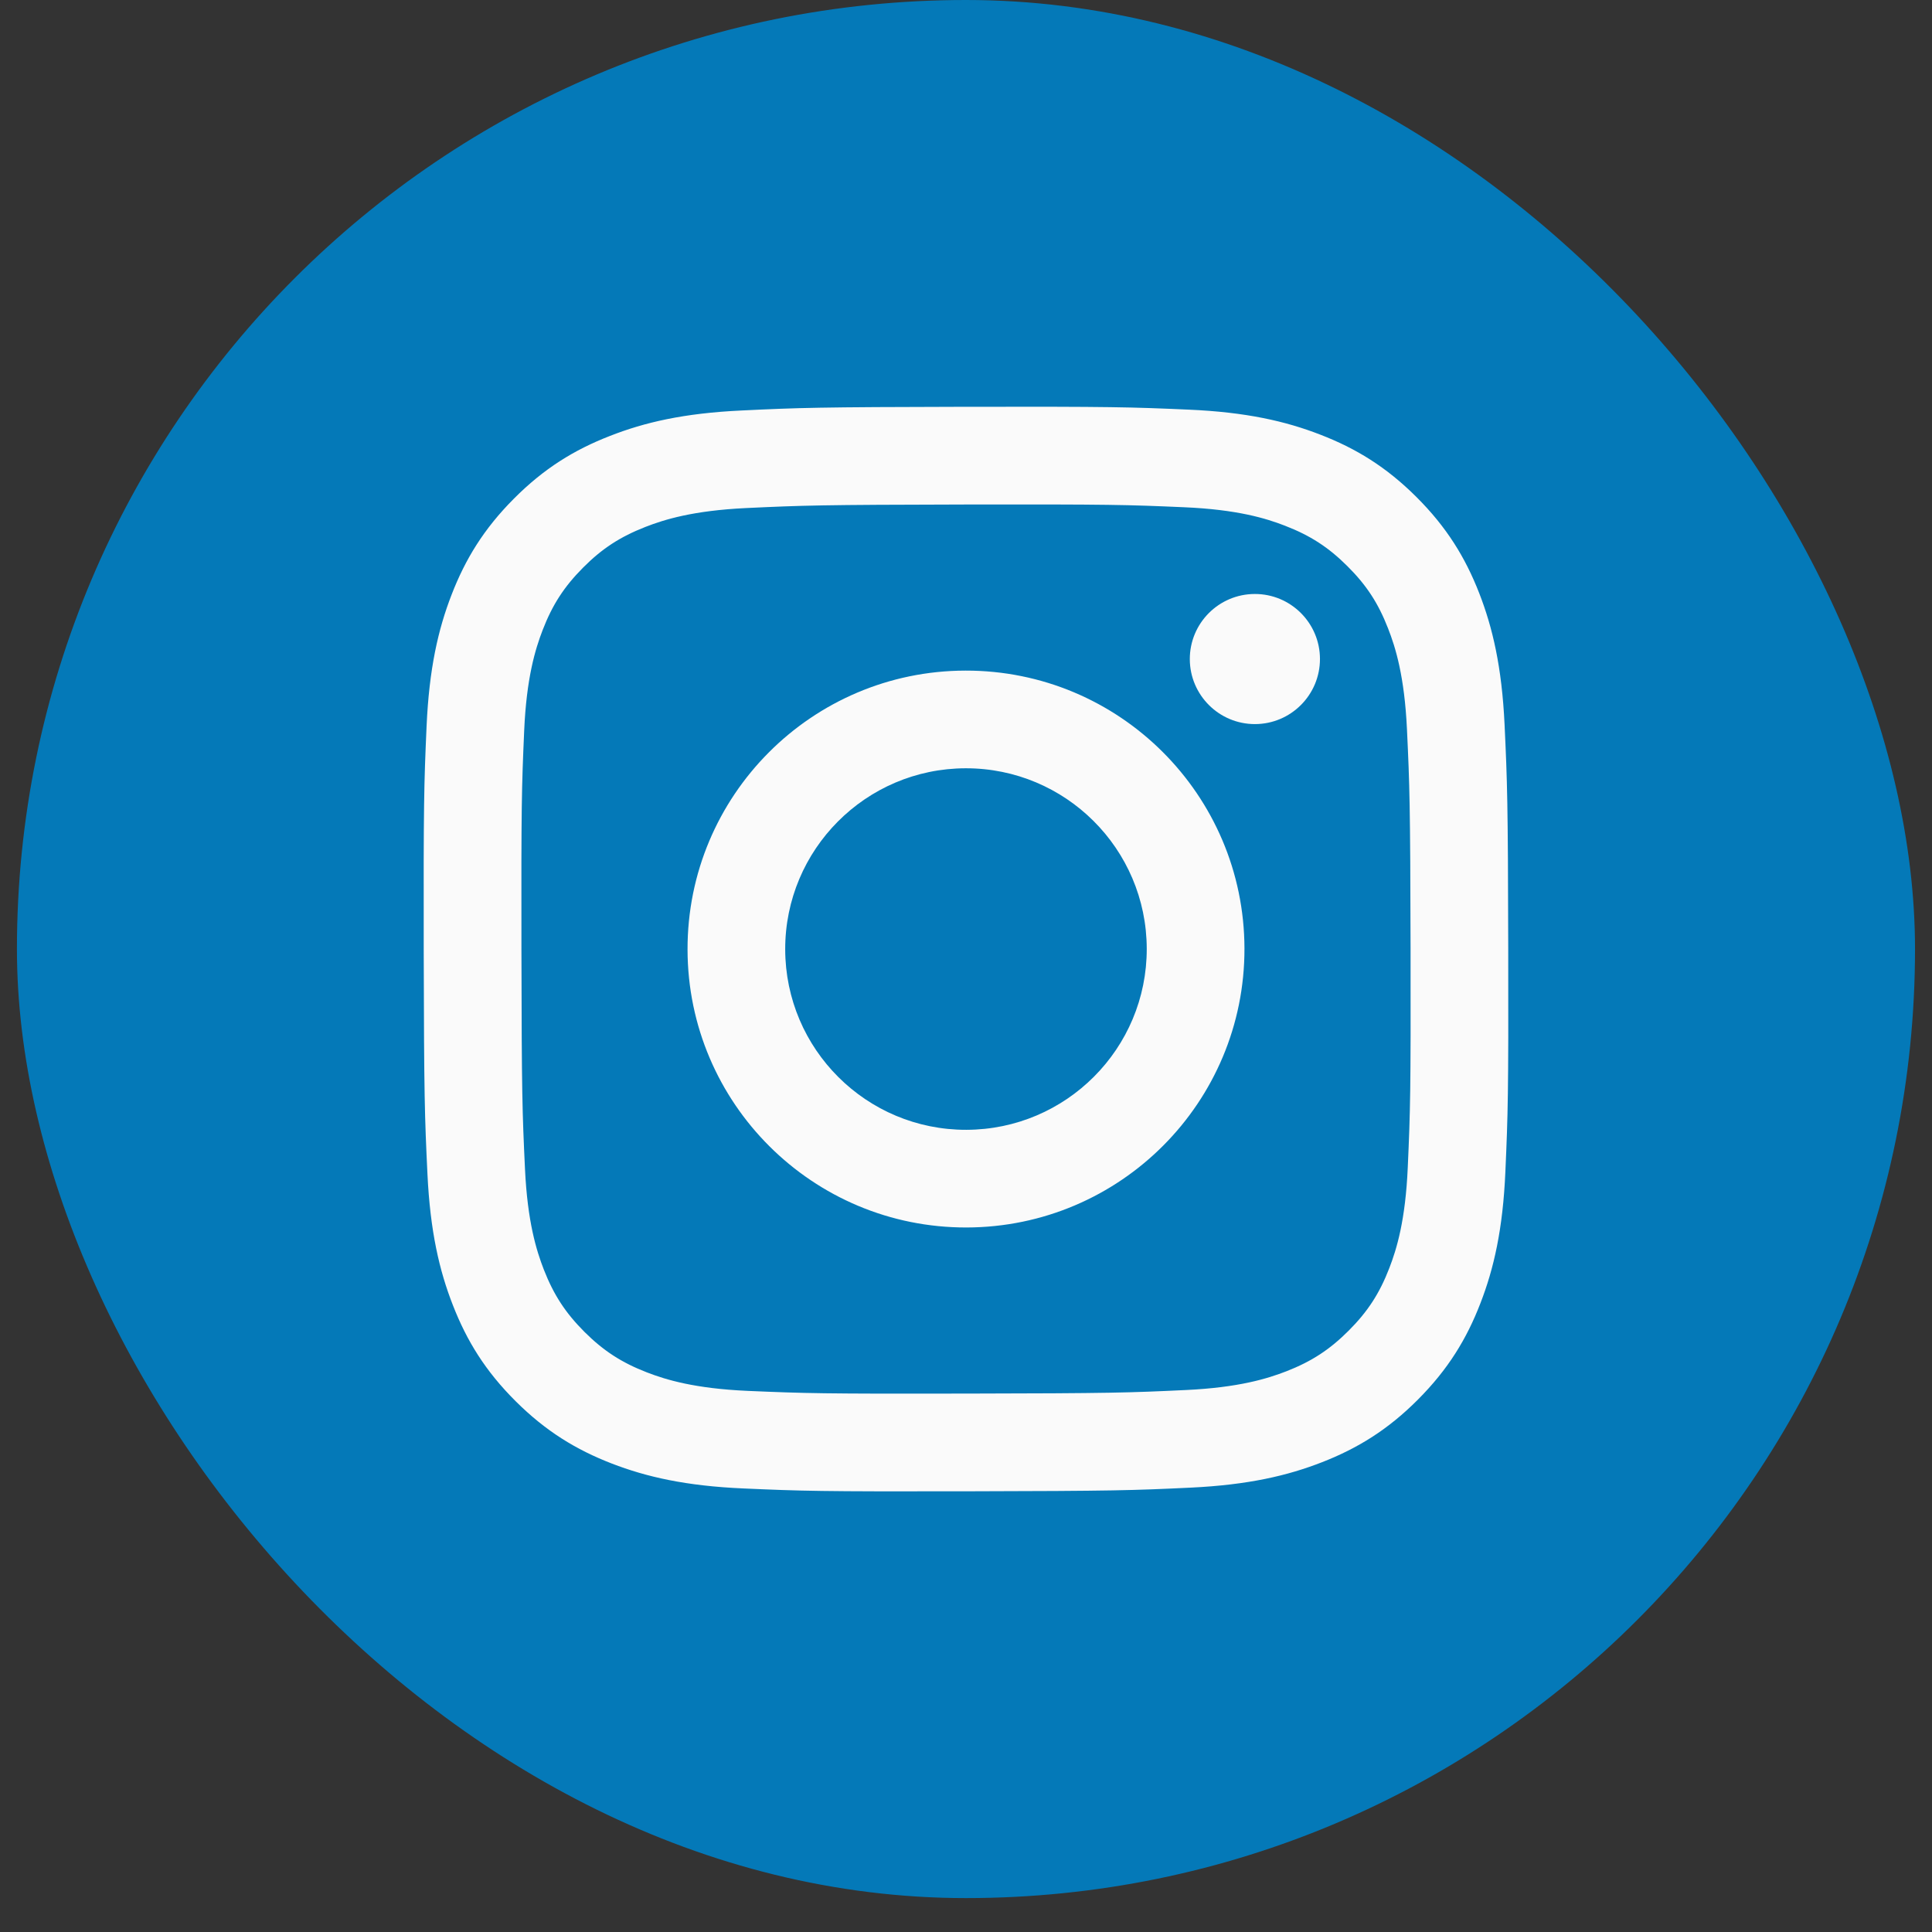
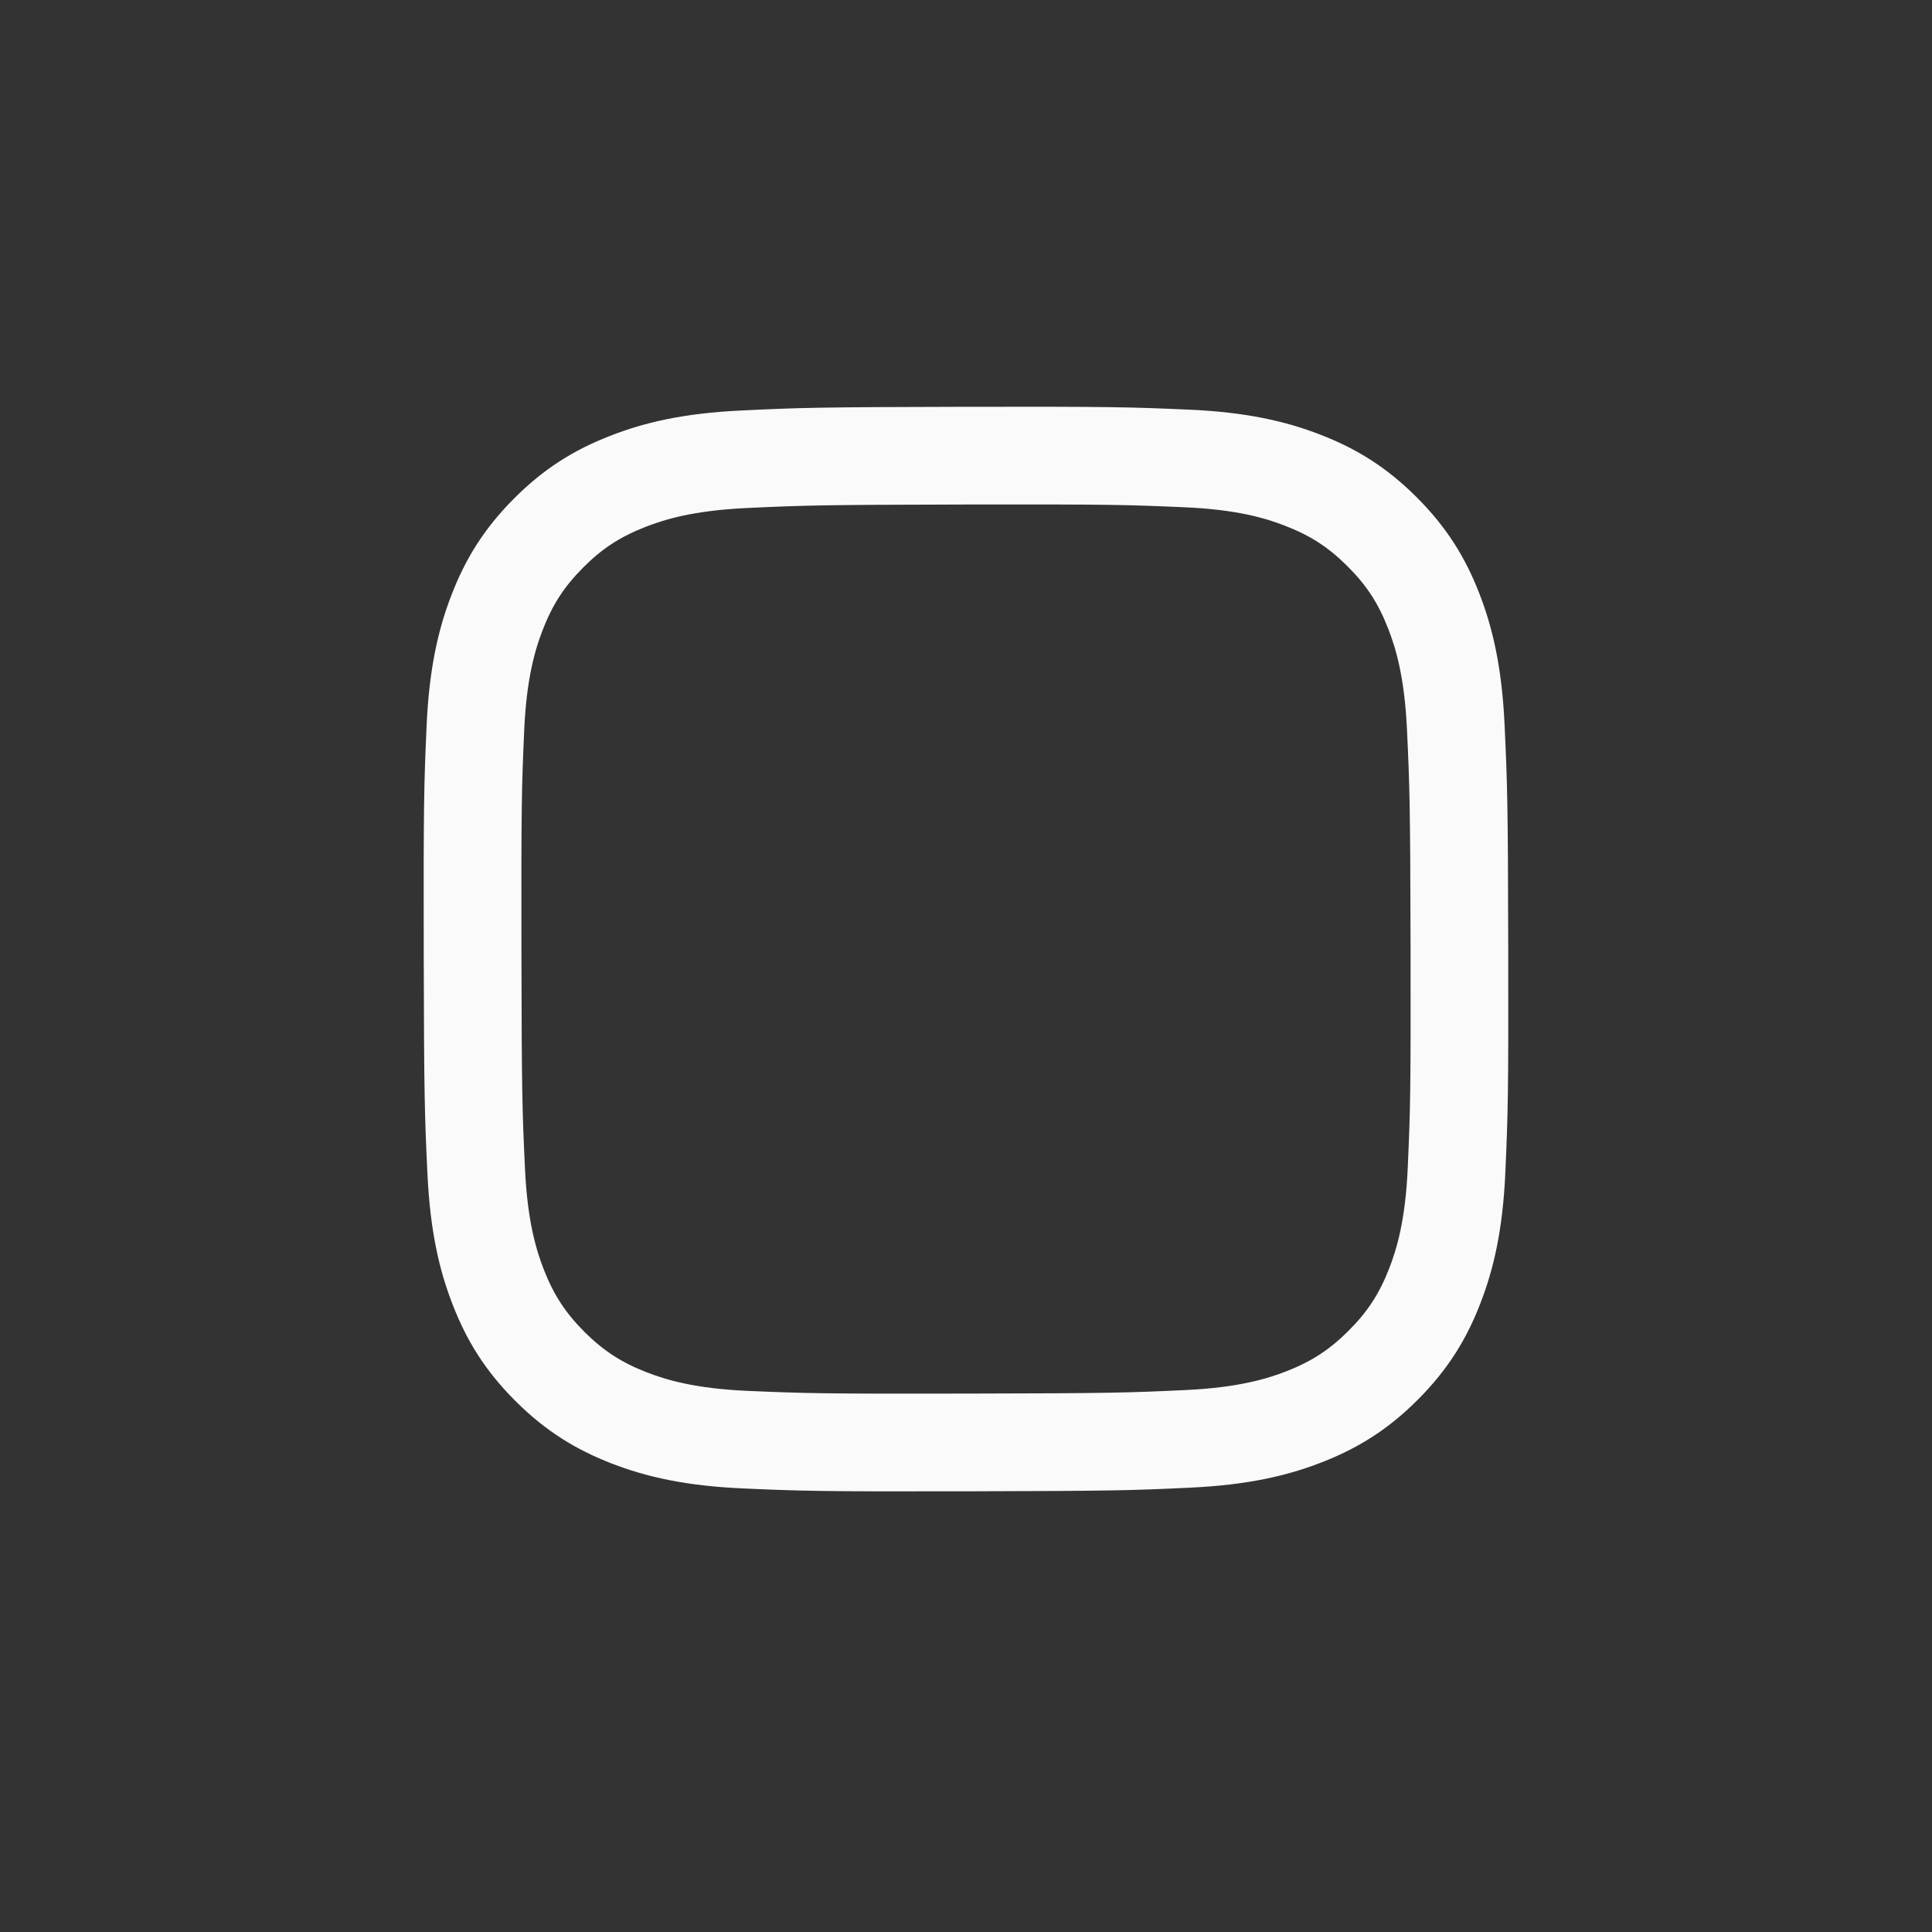
<svg xmlns="http://www.w3.org/2000/svg" width="38" height="38" viewBox="0 0 38 38" fill="none">
  <rect x="0" y="0" width="38" height="38" fill="#333333" stroke="none" />
-   <rect x="0.333" width="37.333" height="37.333" rx="18.667" fill="#0479B8" />
-   <path d="M24.684 14.242C23.978 14.243 23.404 13.671 23.402 12.965C23.401 12.258 23.973 11.684 24.68 11.683C25.386 11.681 25.961 12.254 25.962 12.96C25.963 13.666 25.391 14.241 24.684 14.242Z" fill="#FAFAFA" />
-   <path fill-rule="evenodd" clip-rule="evenodd" d="M19.01 24.143C15.986 24.149 13.529 21.702 13.523 18.677C13.517 15.653 15.964 13.195 18.989 13.19C22.014 13.184 24.471 15.632 24.477 18.656C24.483 21.681 22.035 24.137 19.01 24.143ZM18.993 15.111C17.03 15.115 15.441 16.71 15.444 18.673C15.448 20.637 17.043 22.226 19.006 22.222C20.97 22.218 22.559 20.623 22.555 18.66C22.551 16.696 20.956 15.108 18.993 15.111Z" fill="#FAFAFA" />
  <path fill-rule="evenodd" clip-rule="evenodd" d="M11.995 8.575C12.672 8.309 13.447 8.127 14.582 8.074C15.72 8.019 16.083 8.007 18.979 8.001C21.876 7.996 22.239 8.007 23.377 8.057C24.512 8.106 25.288 8.285 25.966 8.548C26.669 8.819 27.265 9.183 27.858 9.774C28.452 10.366 28.818 10.96 29.092 11.661C29.357 12.339 29.539 13.114 29.593 14.249C29.646 15.387 29.66 15.75 29.665 18.646C29.671 21.542 29.659 21.906 29.609 23.044C29.56 24.179 29.381 24.955 29.118 25.633C28.847 26.336 28.483 26.931 27.892 27.525C27.301 28.119 26.706 28.485 26.005 28.759C25.327 29.024 24.553 29.206 23.418 29.26C22.28 29.314 21.917 29.326 19.02 29.332C16.124 29.338 15.761 29.326 14.623 29.276C13.488 29.227 12.712 29.048 12.033 28.786C11.331 28.514 10.735 28.151 10.141 27.559C9.547 26.967 9.181 26.373 8.908 25.672C8.642 24.994 8.461 24.22 8.407 23.085C8.353 21.947 8.34 21.583 8.334 18.687C8.329 15.79 8.34 15.428 8.39 14.29C8.44 13.154 8.618 12.379 8.881 11.7C9.152 10.998 9.516 10.402 10.108 9.808C10.699 9.214 11.293 8.848 11.995 8.575ZM12.726 26.994C13.102 27.139 13.666 27.311 14.707 27.357C15.832 27.405 16.169 27.416 19.016 27.41C21.864 27.405 22.201 27.393 23.326 27.34C24.365 27.291 24.93 27.116 25.305 26.97C25.803 26.775 26.158 26.542 26.53 26.169C26.903 25.795 27.134 25.439 27.326 24.942C27.472 24.565 27.644 24 27.689 22.96C27.739 21.835 27.749 21.498 27.744 18.65C27.738 15.802 27.726 15.465 27.673 14.34C27.624 13.301 27.449 12.736 27.302 12.361C27.108 11.862 26.876 11.508 26.502 11.136C26.128 10.763 25.772 10.533 25.273 10.34C24.898 10.194 24.332 10.022 23.293 9.977C22.168 9.928 21.831 9.918 18.983 9.923C16.135 9.929 15.798 9.94 14.673 9.993C13.634 10.043 13.07 10.217 12.694 10.364C12.196 10.559 11.841 10.79 11.469 11.164C11.096 11.539 10.866 11.893 10.673 12.393C10.528 12.769 10.355 13.334 10.31 14.373C10.261 15.498 10.251 15.836 10.256 18.683C10.261 21.531 10.273 21.869 10.326 22.993C10.375 24.033 10.551 24.597 10.697 24.973C10.892 25.471 11.124 25.825 11.497 26.198C11.871 26.57 12.227 26.801 12.726 26.994Z" fill="#FAFAFA" />
</svg>